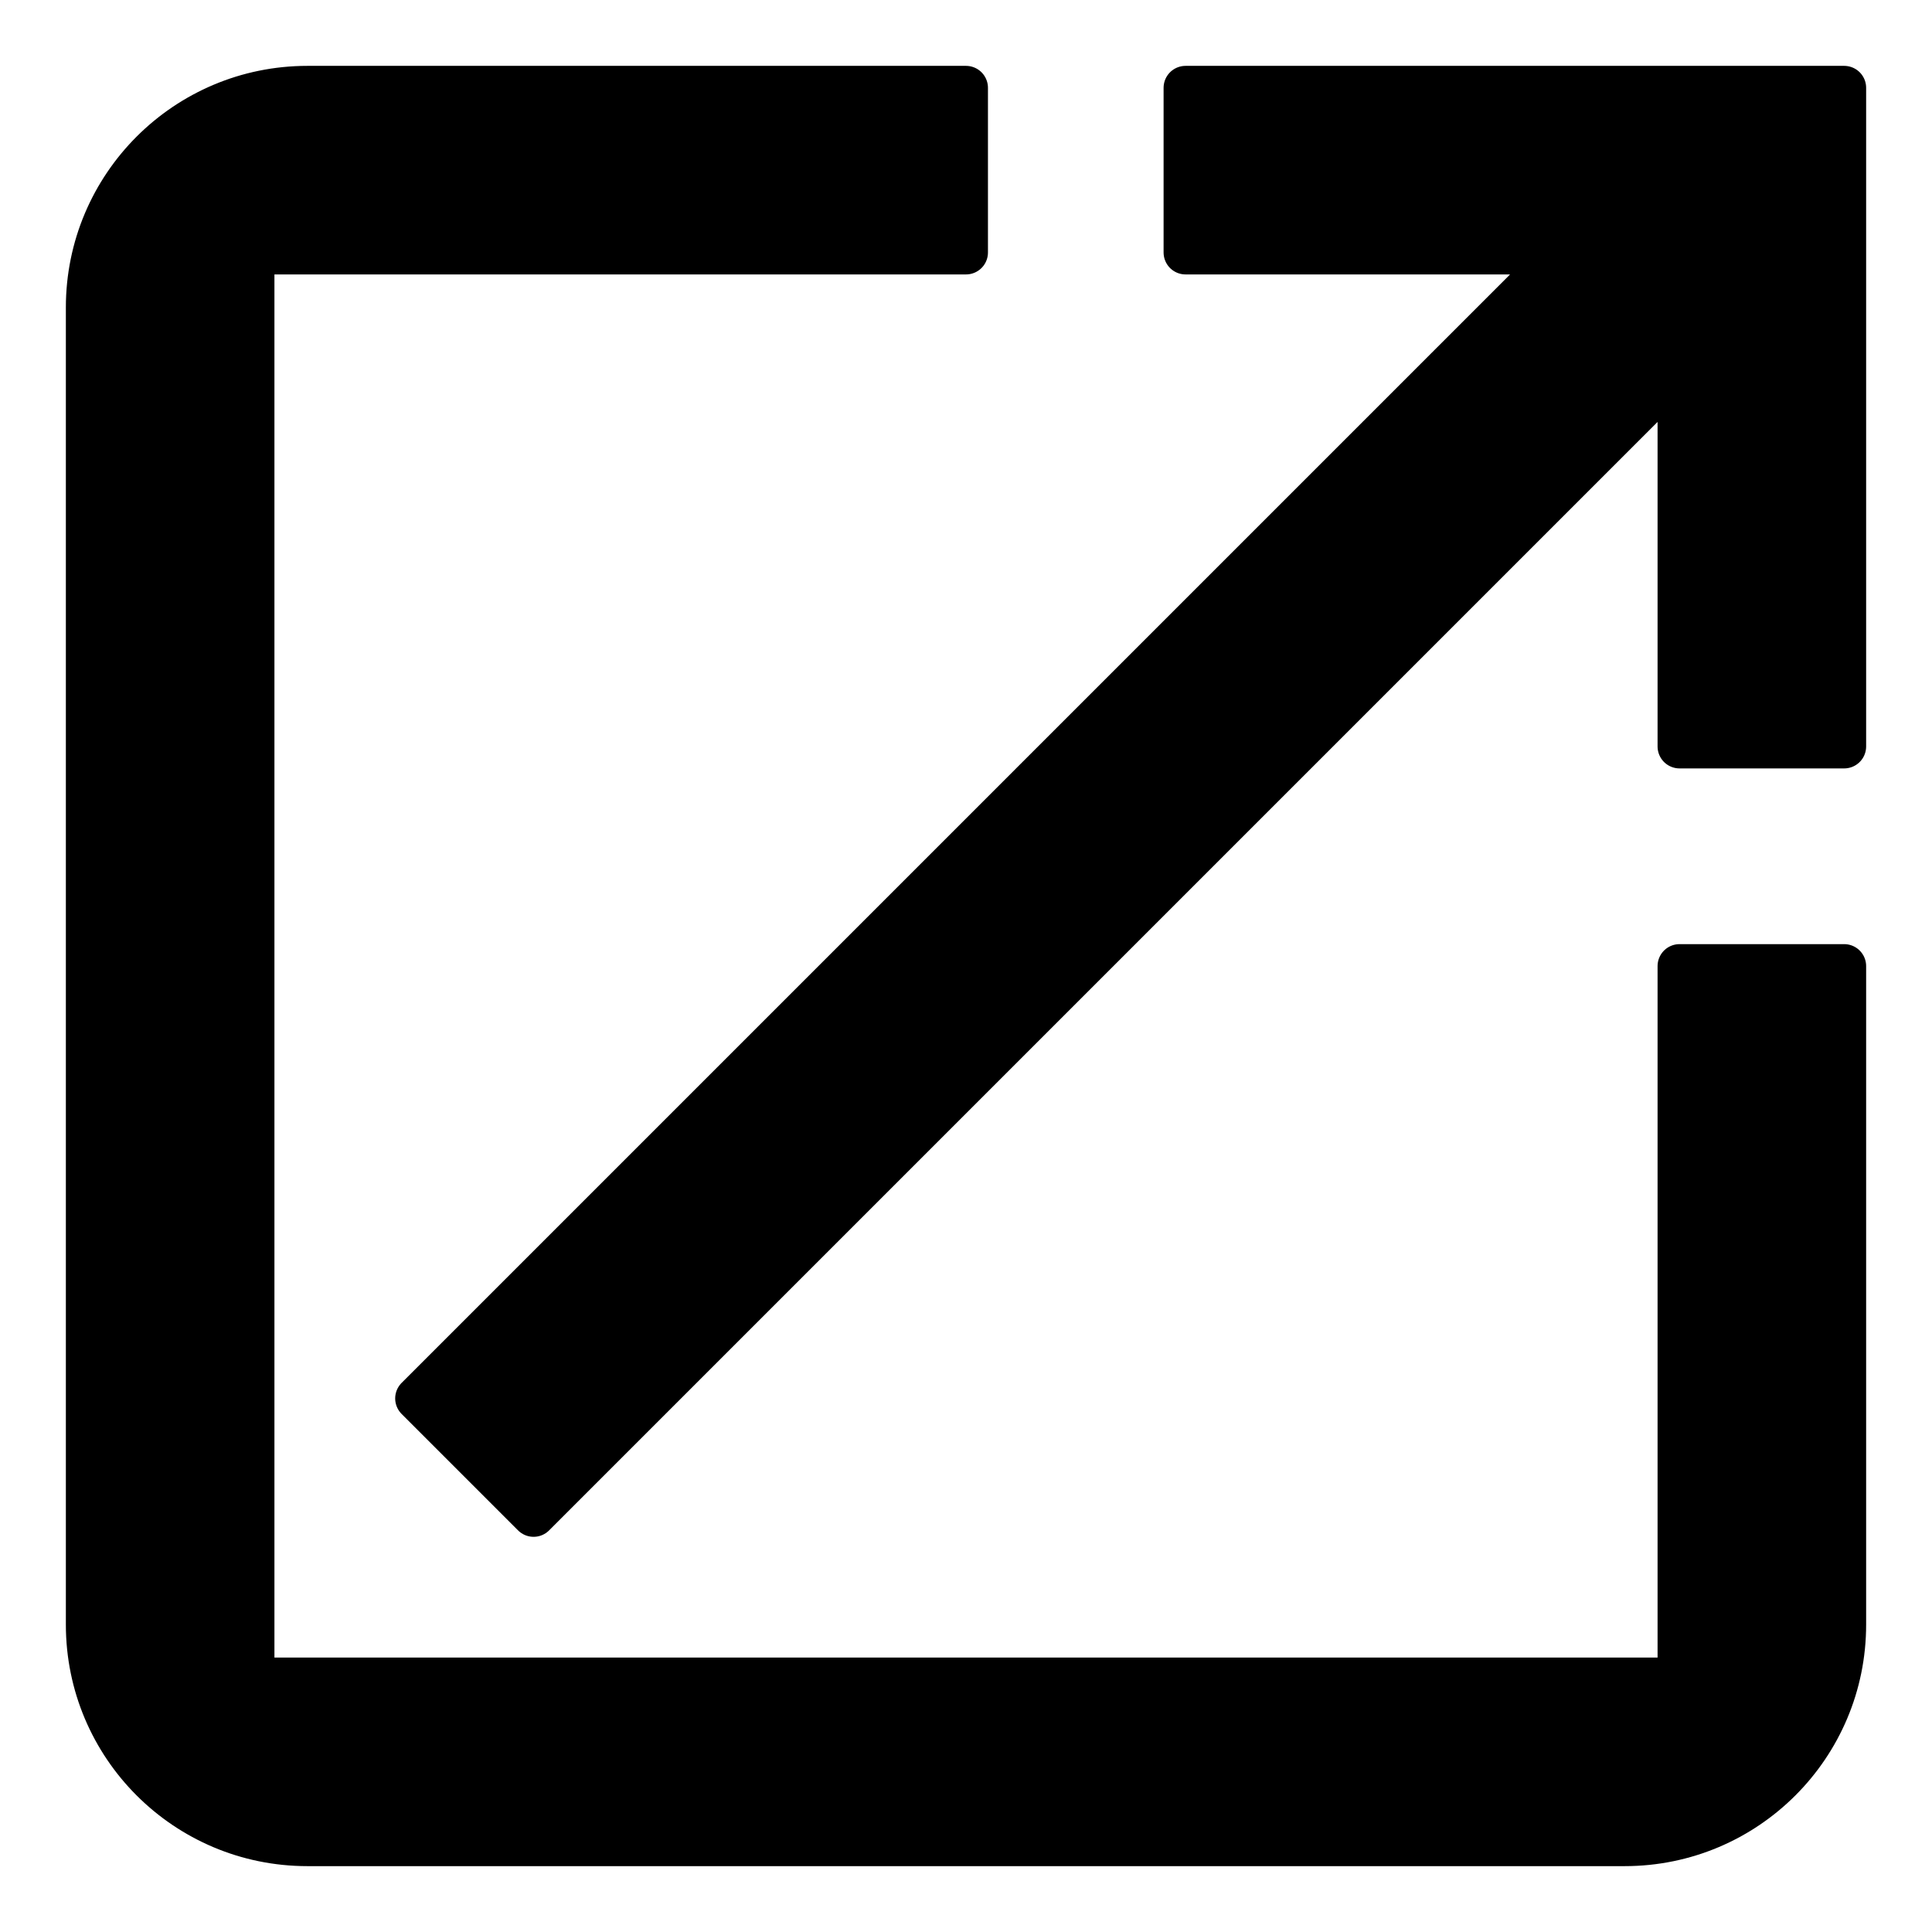
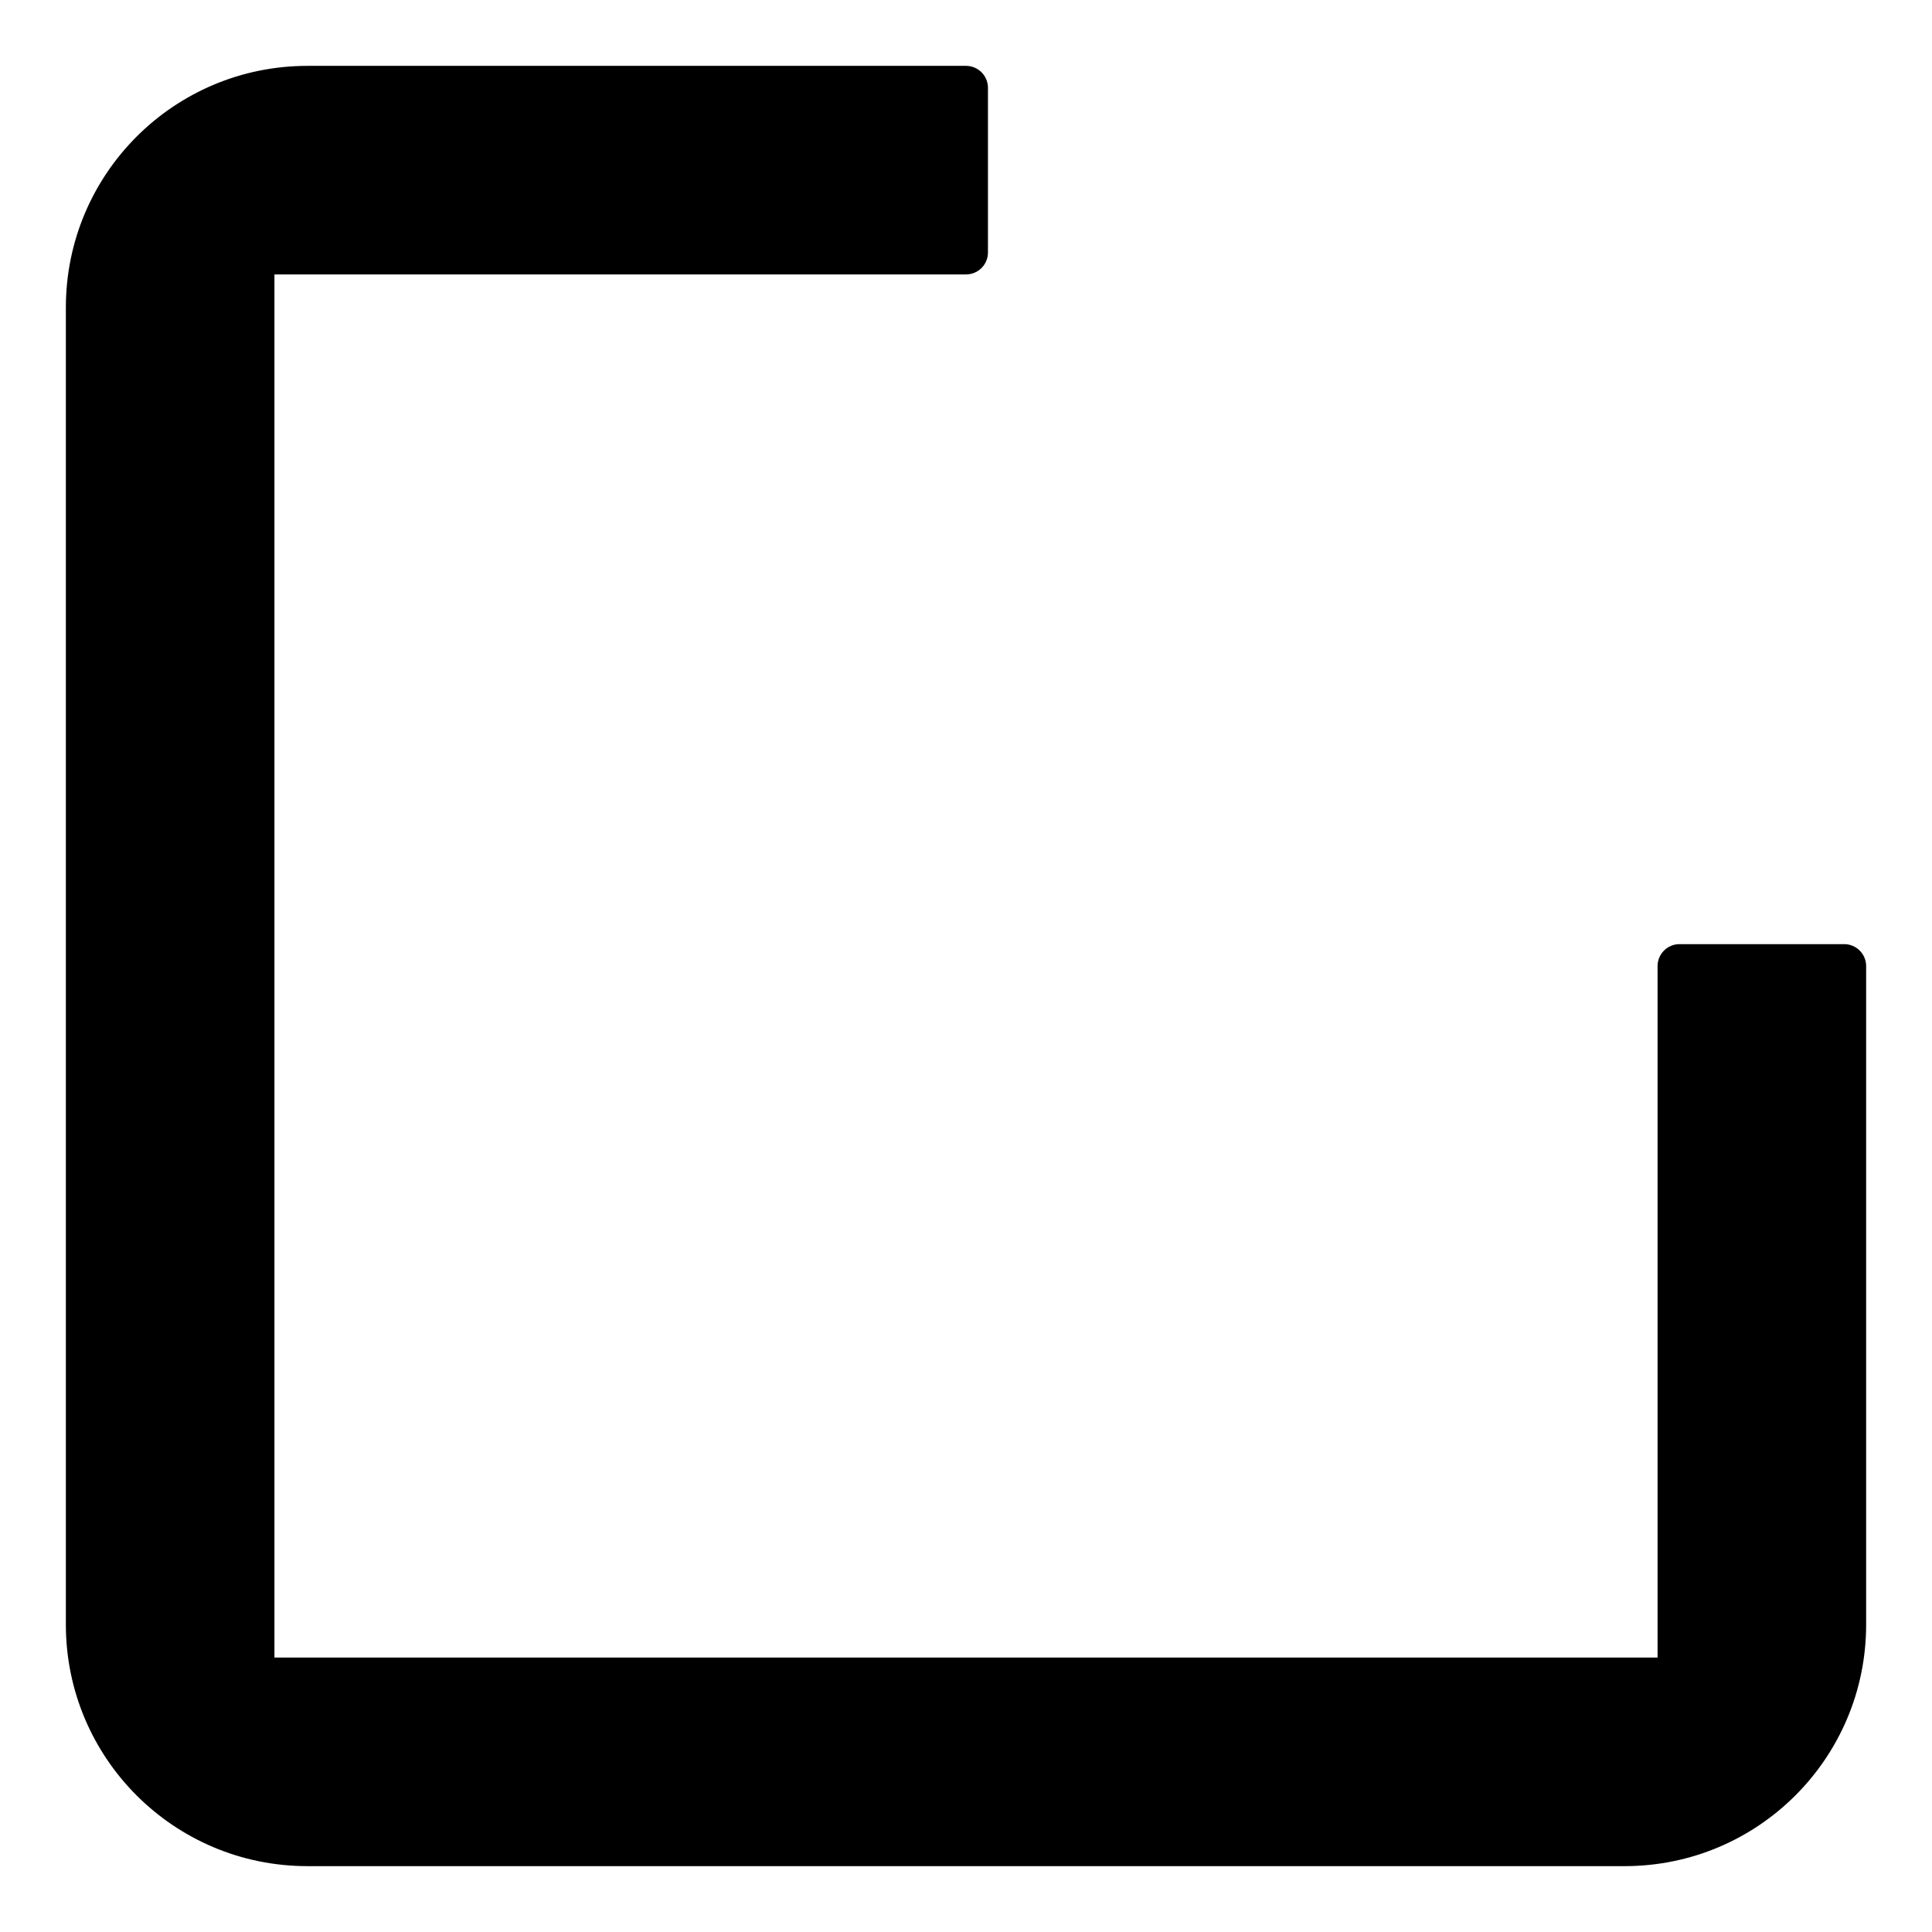
<svg xmlns="http://www.w3.org/2000/svg" width="22px" height="22px" viewBox="0 0 22 22" version="1.1">
  <title>new-tab-black</title>
  <desc>Created with Sketch.</desc>
  <g id="Page-1" stroke="none" stroke-width="1" fill="none" fill-rule="evenodd" stroke-linecap="round" stroke-linejoin="round">
    <g id="zsl-icons" transform="translate(-181, -643)" fill="#000000" fill-rule="nonzero" stroke="#000000" stroke-width="0.5">
      <g id="new-tab-black" transform="translate(182, 644)">
        <path d="M18.125,10.001 L18.125,18.125 L1.875,18.125 L1.875,1.875 L10,1.875 L10,0 L2.501,0 C1.12,0 0,1.119 0,2.501 L0,17.5 C0,18.881 1.119,20 2.5,20 L17.5,20 C18.881,20 20,18.881 20,17.5 L20,10.001 L18.125,10.001 Z" id="Path" />
-         <polygon id="Path" points="12.5 0 12.5 1.875 16.799 1.875 3.75 14.924 5.076 16.25 18.125 3.201 18.125 7.5 20 7.5 20 0" />
      </g>
    </g>
  </g>
</svg>